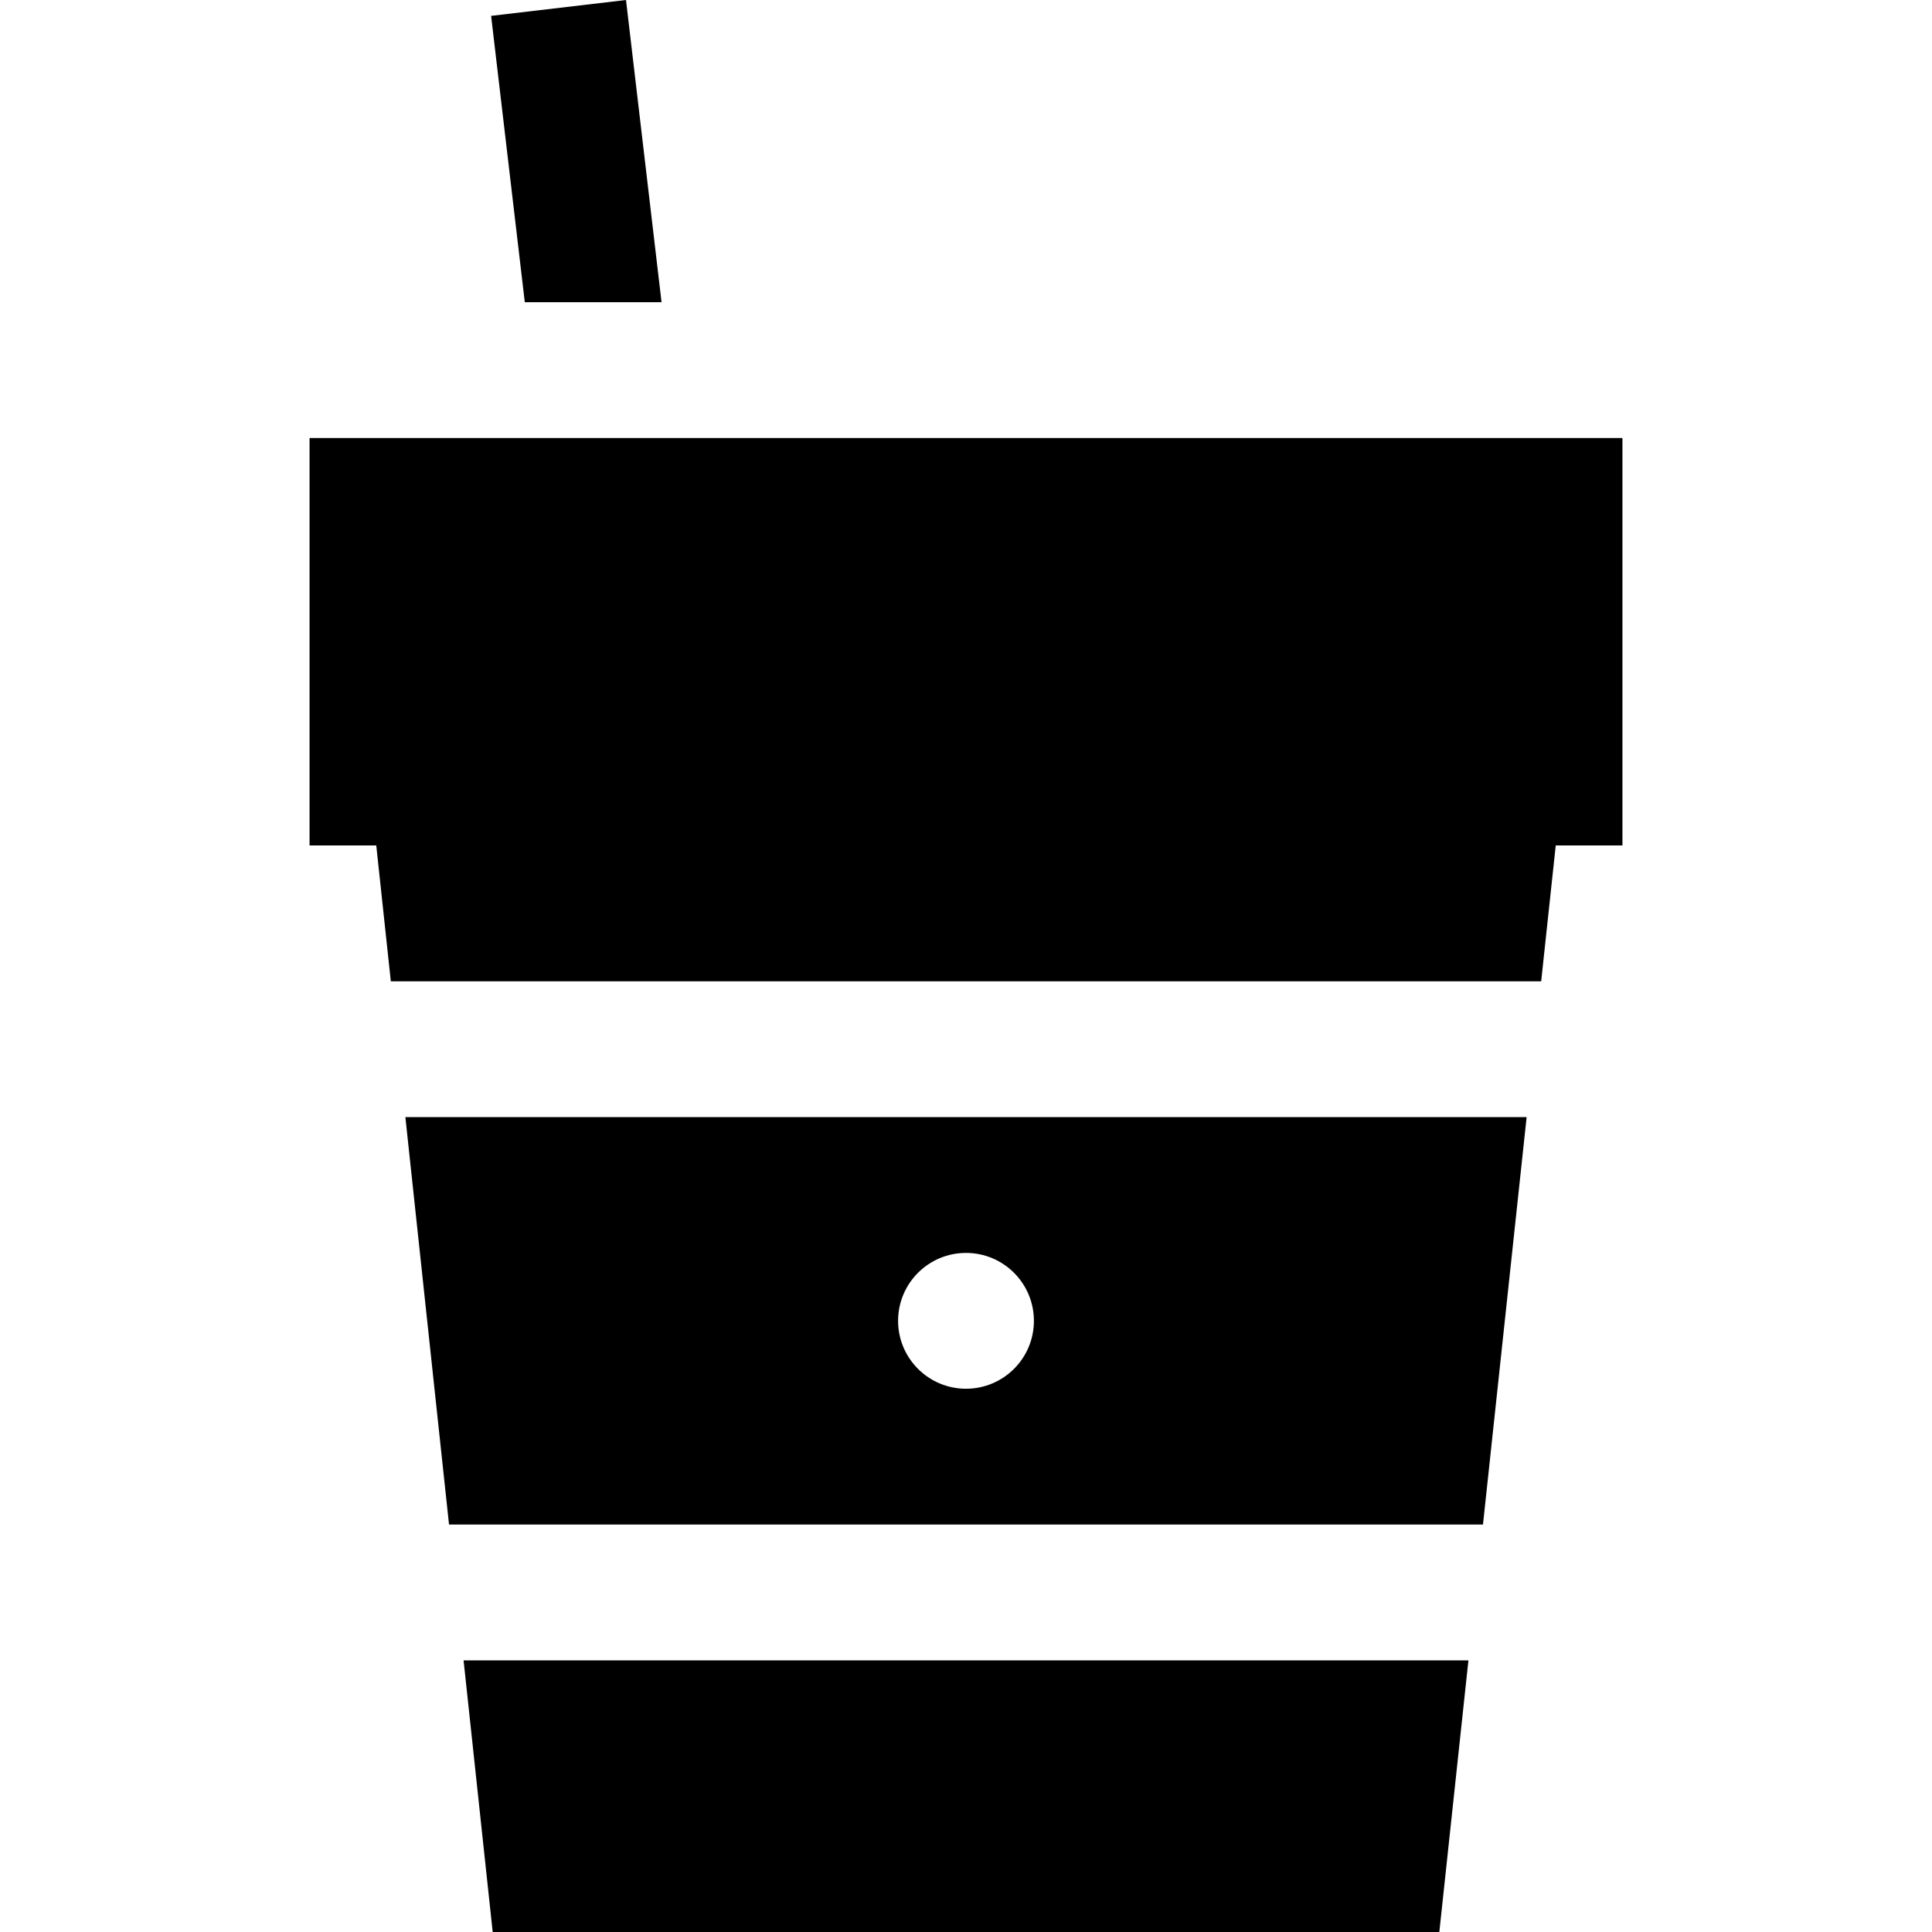
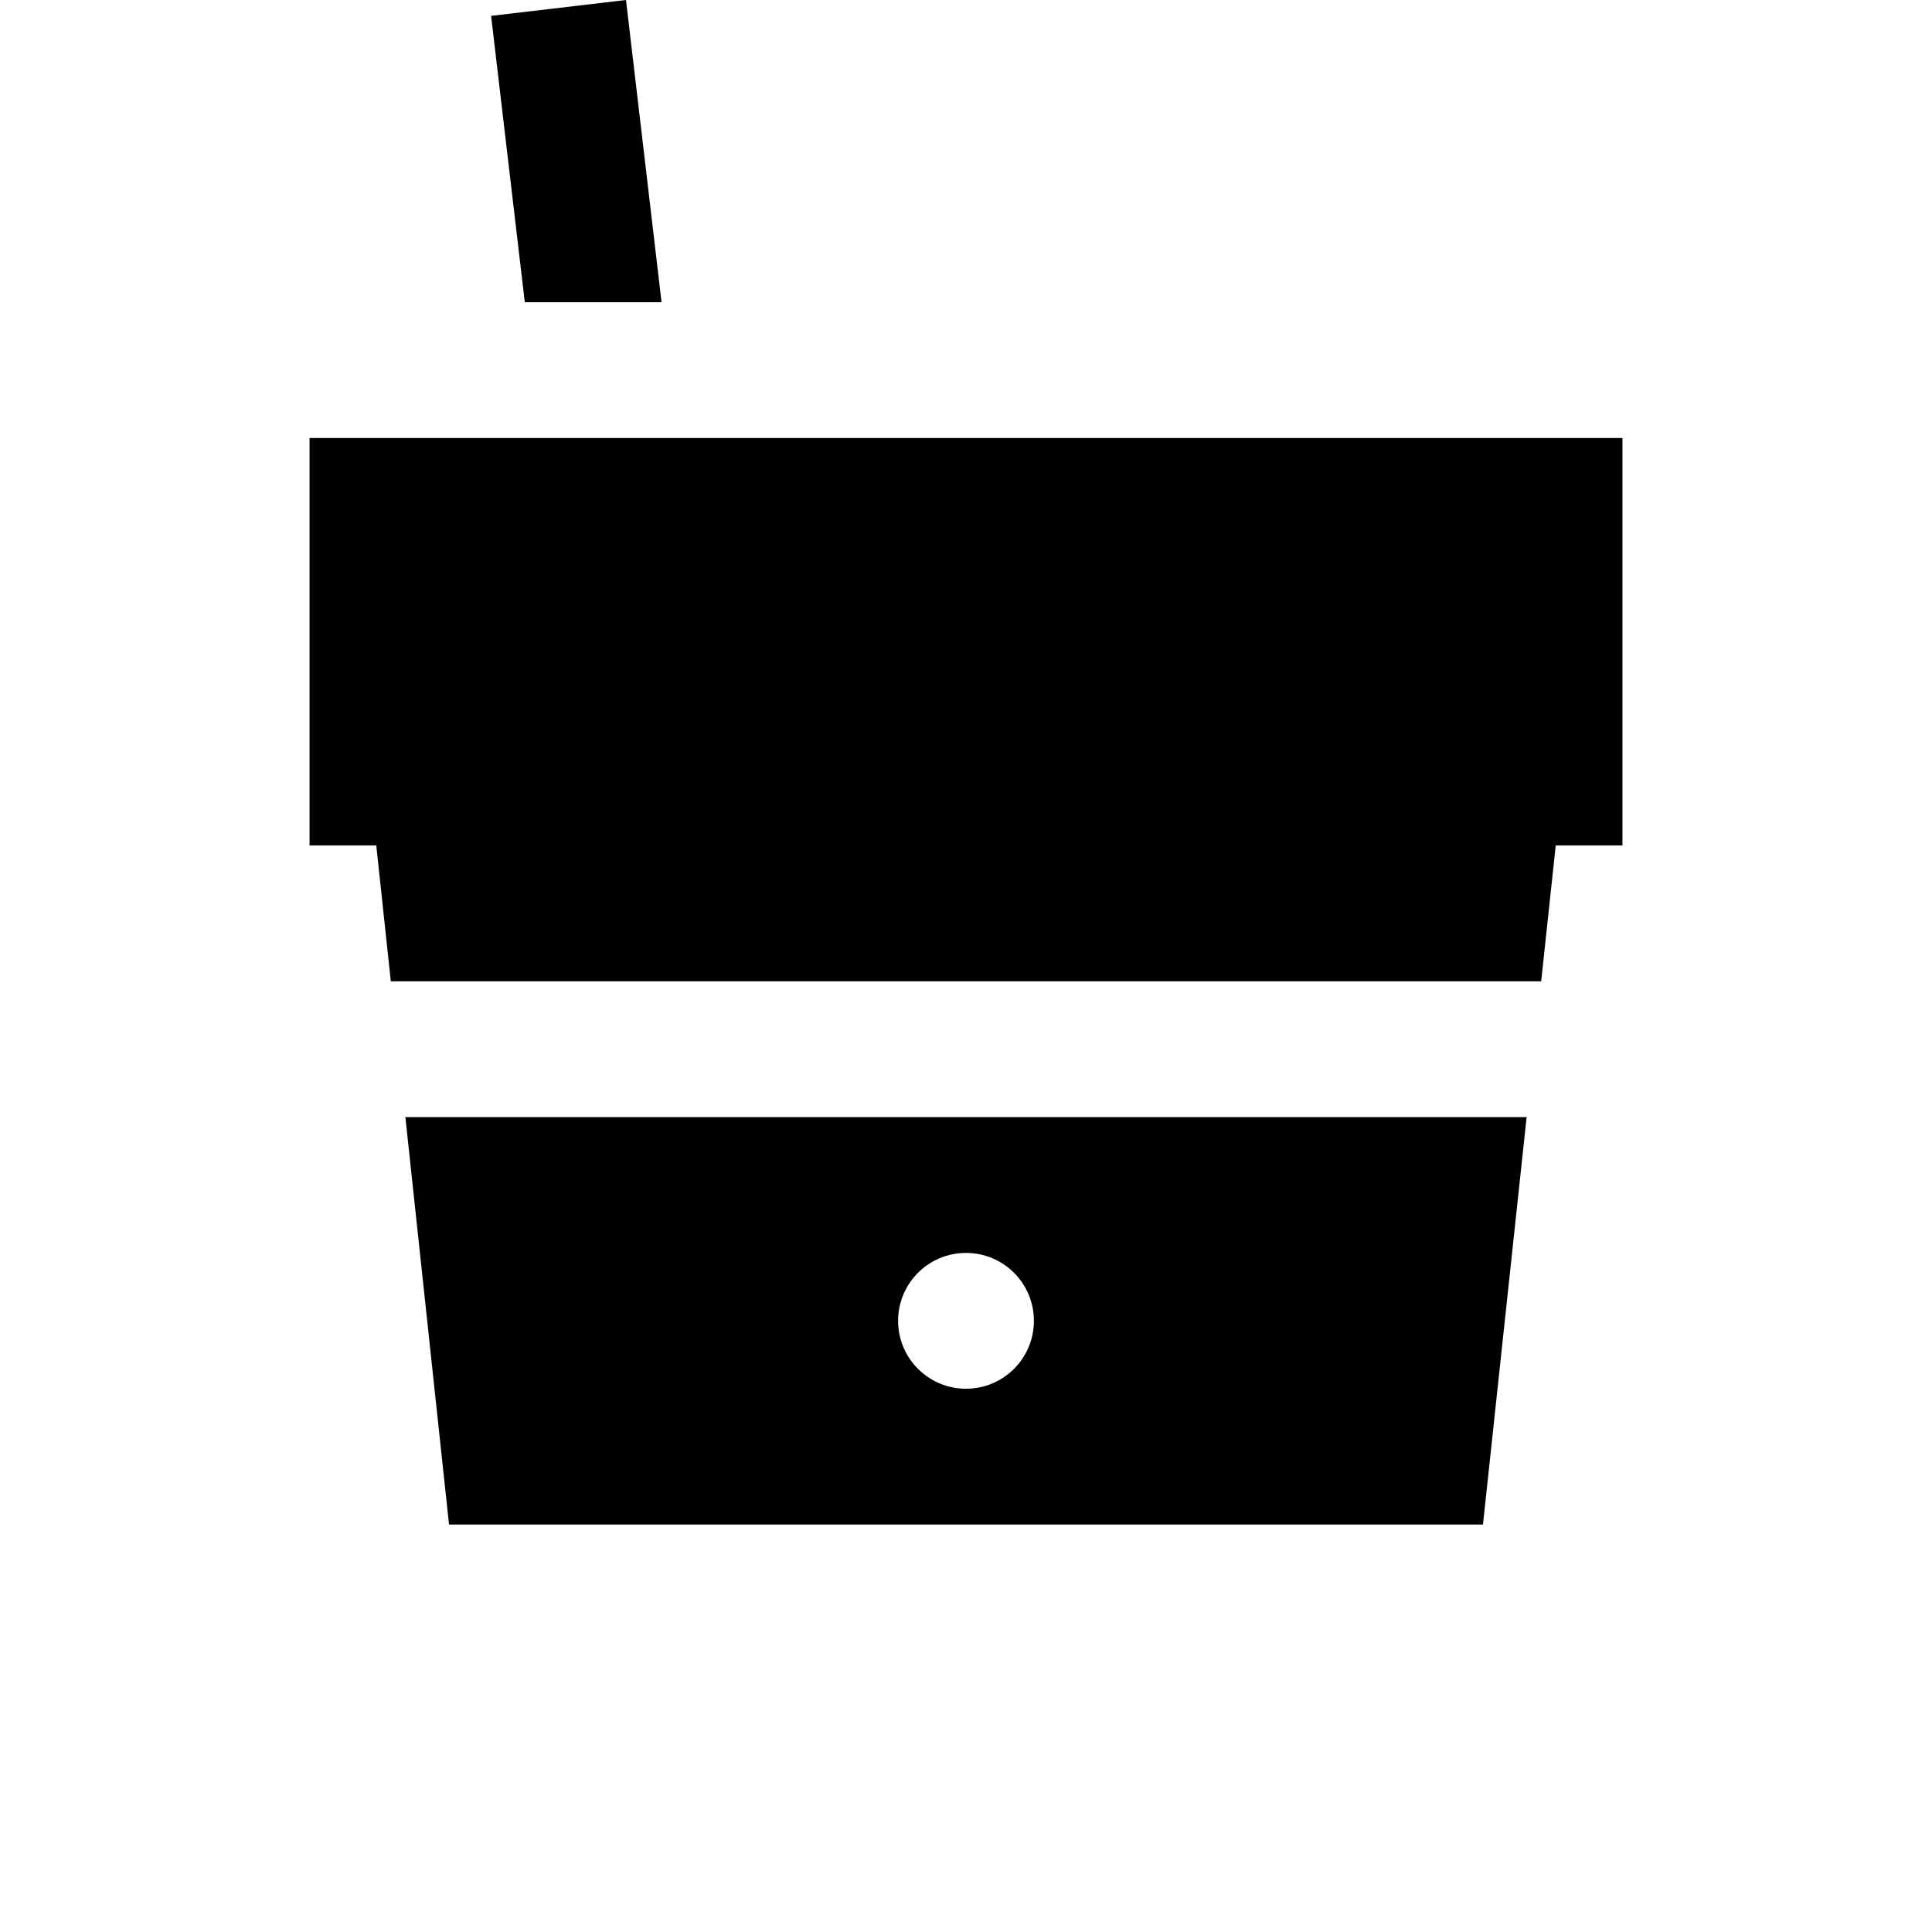
<svg xmlns="http://www.w3.org/2000/svg" fill="#000000" height="800px" width="800px" version="1.1" id="Layer_1" viewBox="0 0 512 512" xml:space="preserve">
  <g>
    <g>
      <polygon points="165.896,0 130.149,4.206 139.076,80.087 175.318,80.087   " />
    </g>
  </g>
  <g>
    <g>
-       <polygon points="122.853,440.015 130.567,512 381.435,512 389.148,440.015   " />
-     </g>
+       </g>
  </g>
  <g>
    <g>
      <path d="M107.428,296.044l11.569,107.978h274.008l11.569-107.978H107.428z M256,368.029c-9.939,0-17.996-8.058-17.996-17.996    s8.058-17.996,17.996-17.996c9.939,0,17.996,8.058,17.996,17.996S265.94,368.029,256,368.029z" />
    </g>
  </g>
  <g>
    <g>
      <polygon points="82.035,116.08 82.035,224.058 99.715,224.058 103.572,260.051 408.429,260.051 412.286,224.058 429.965,224.058     429.965,116.08   " />
    </g>
  </g>
</svg>